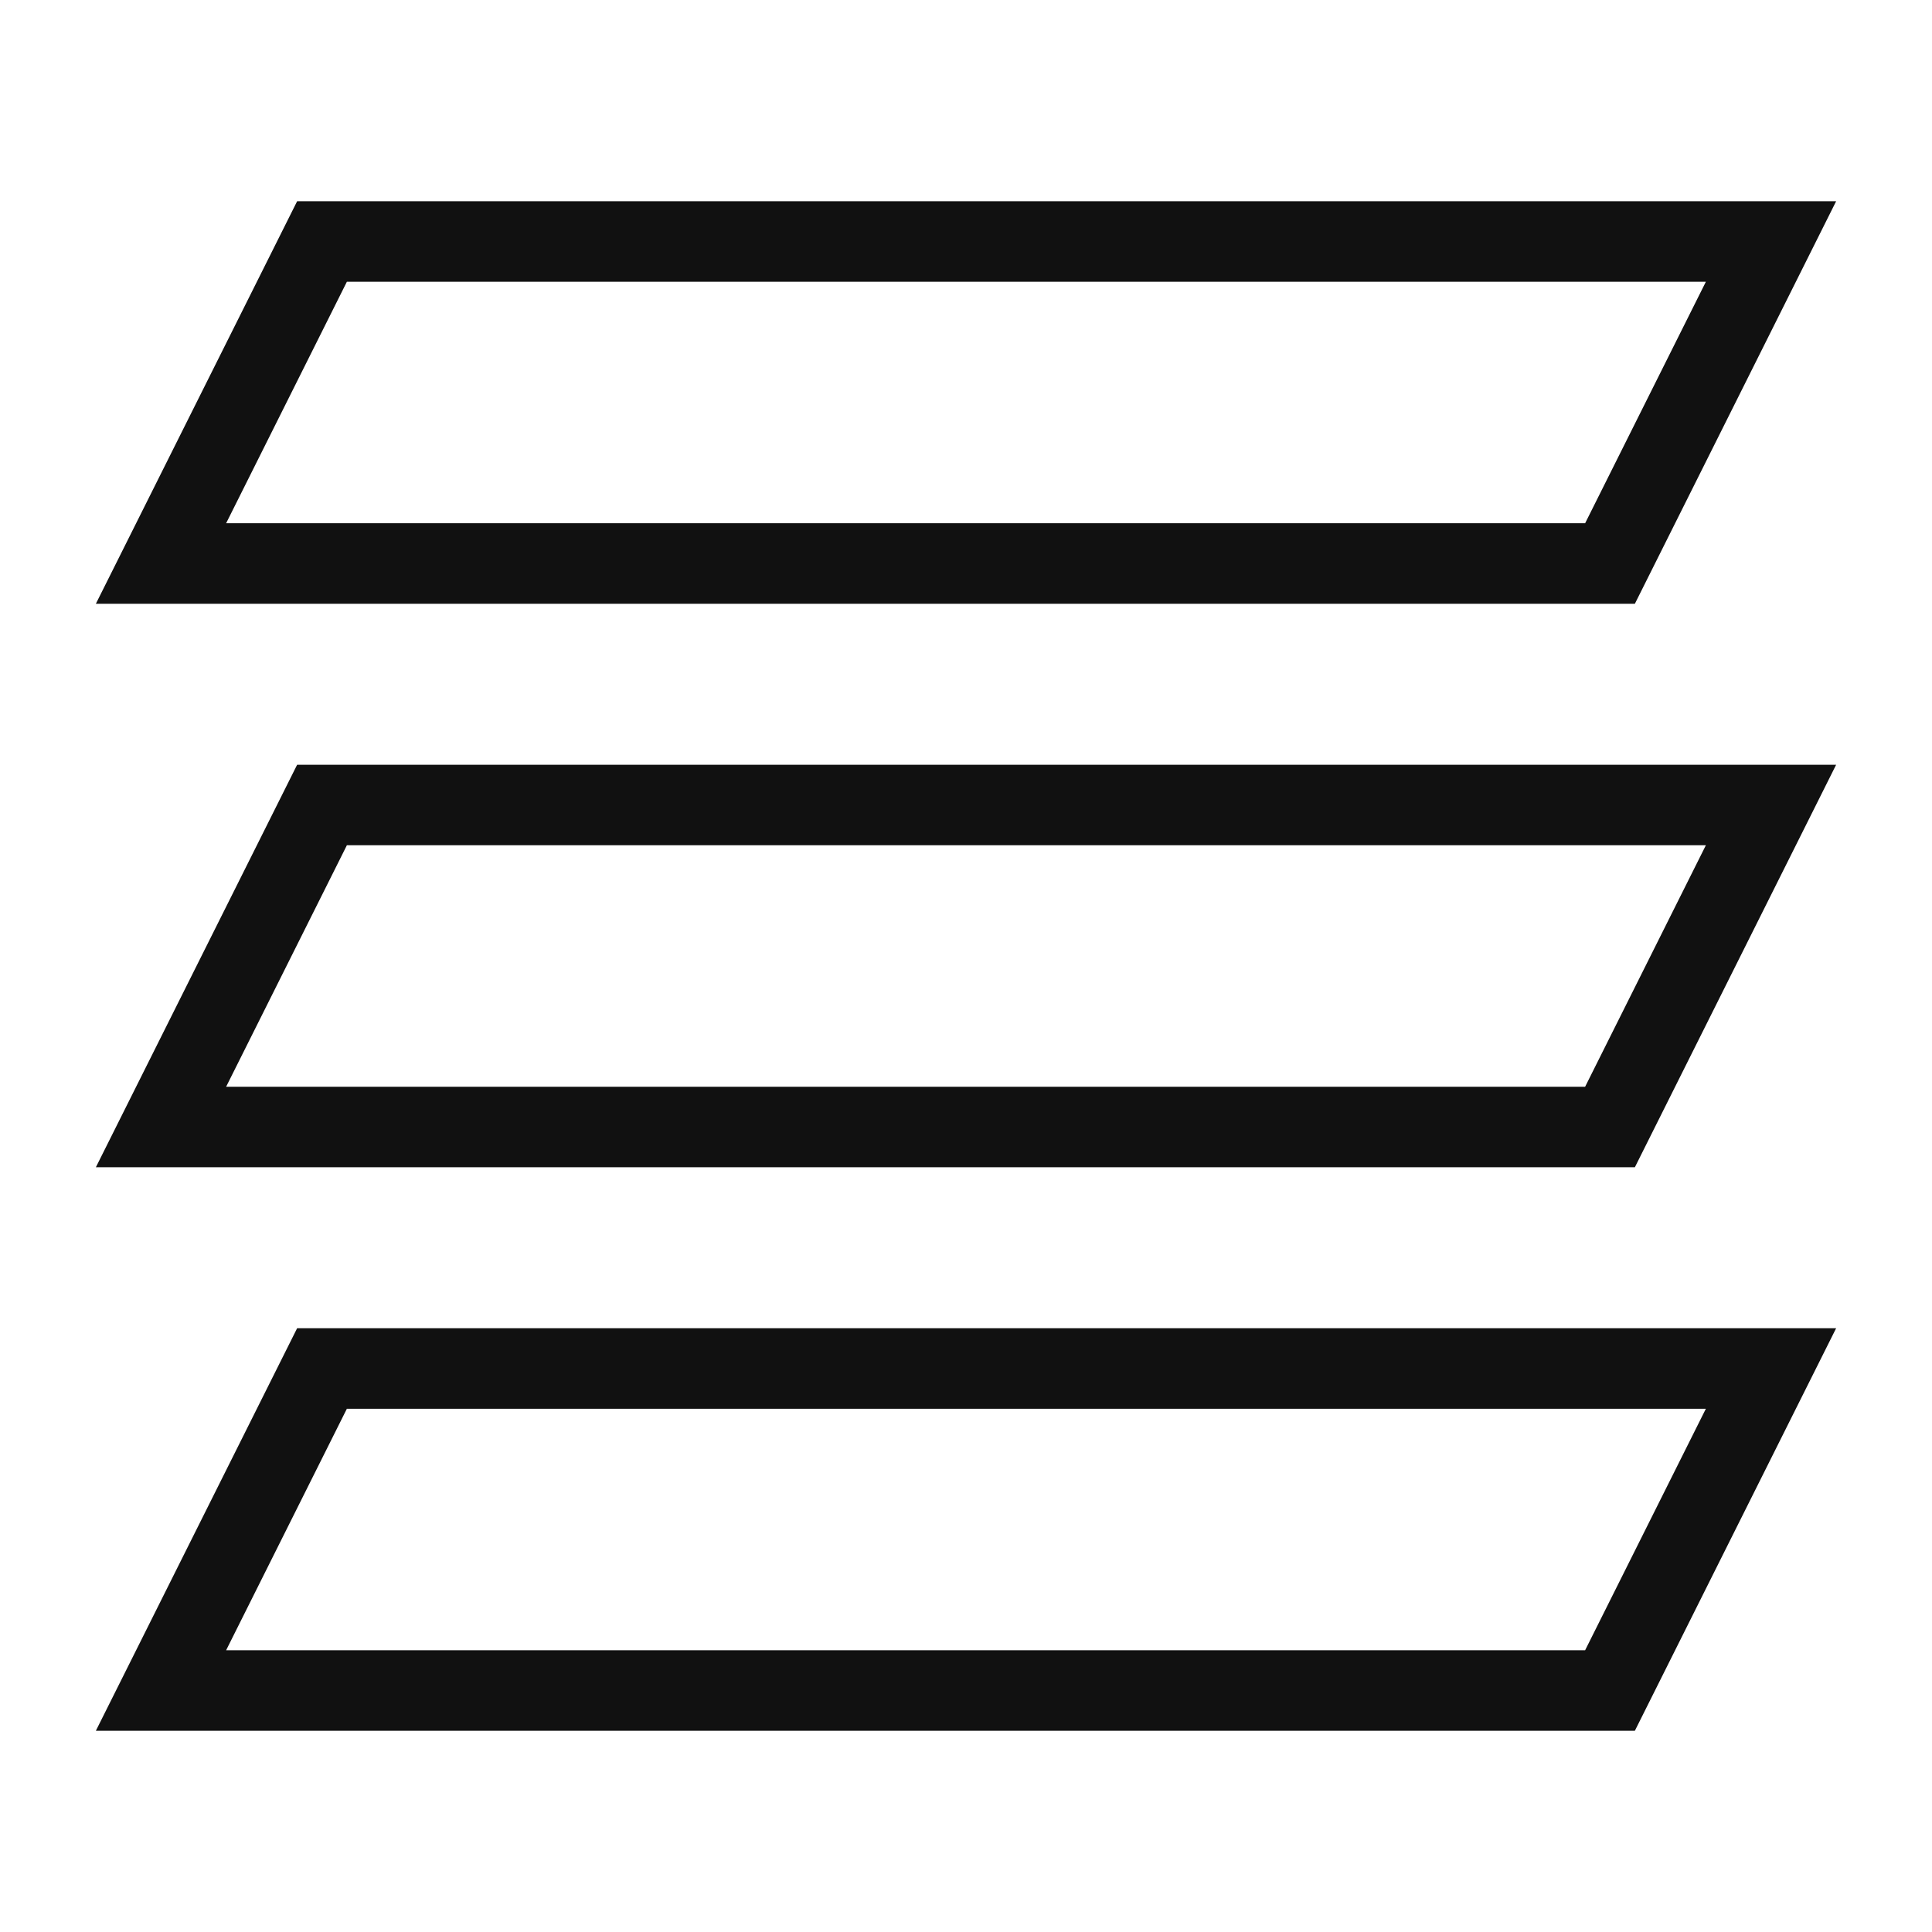
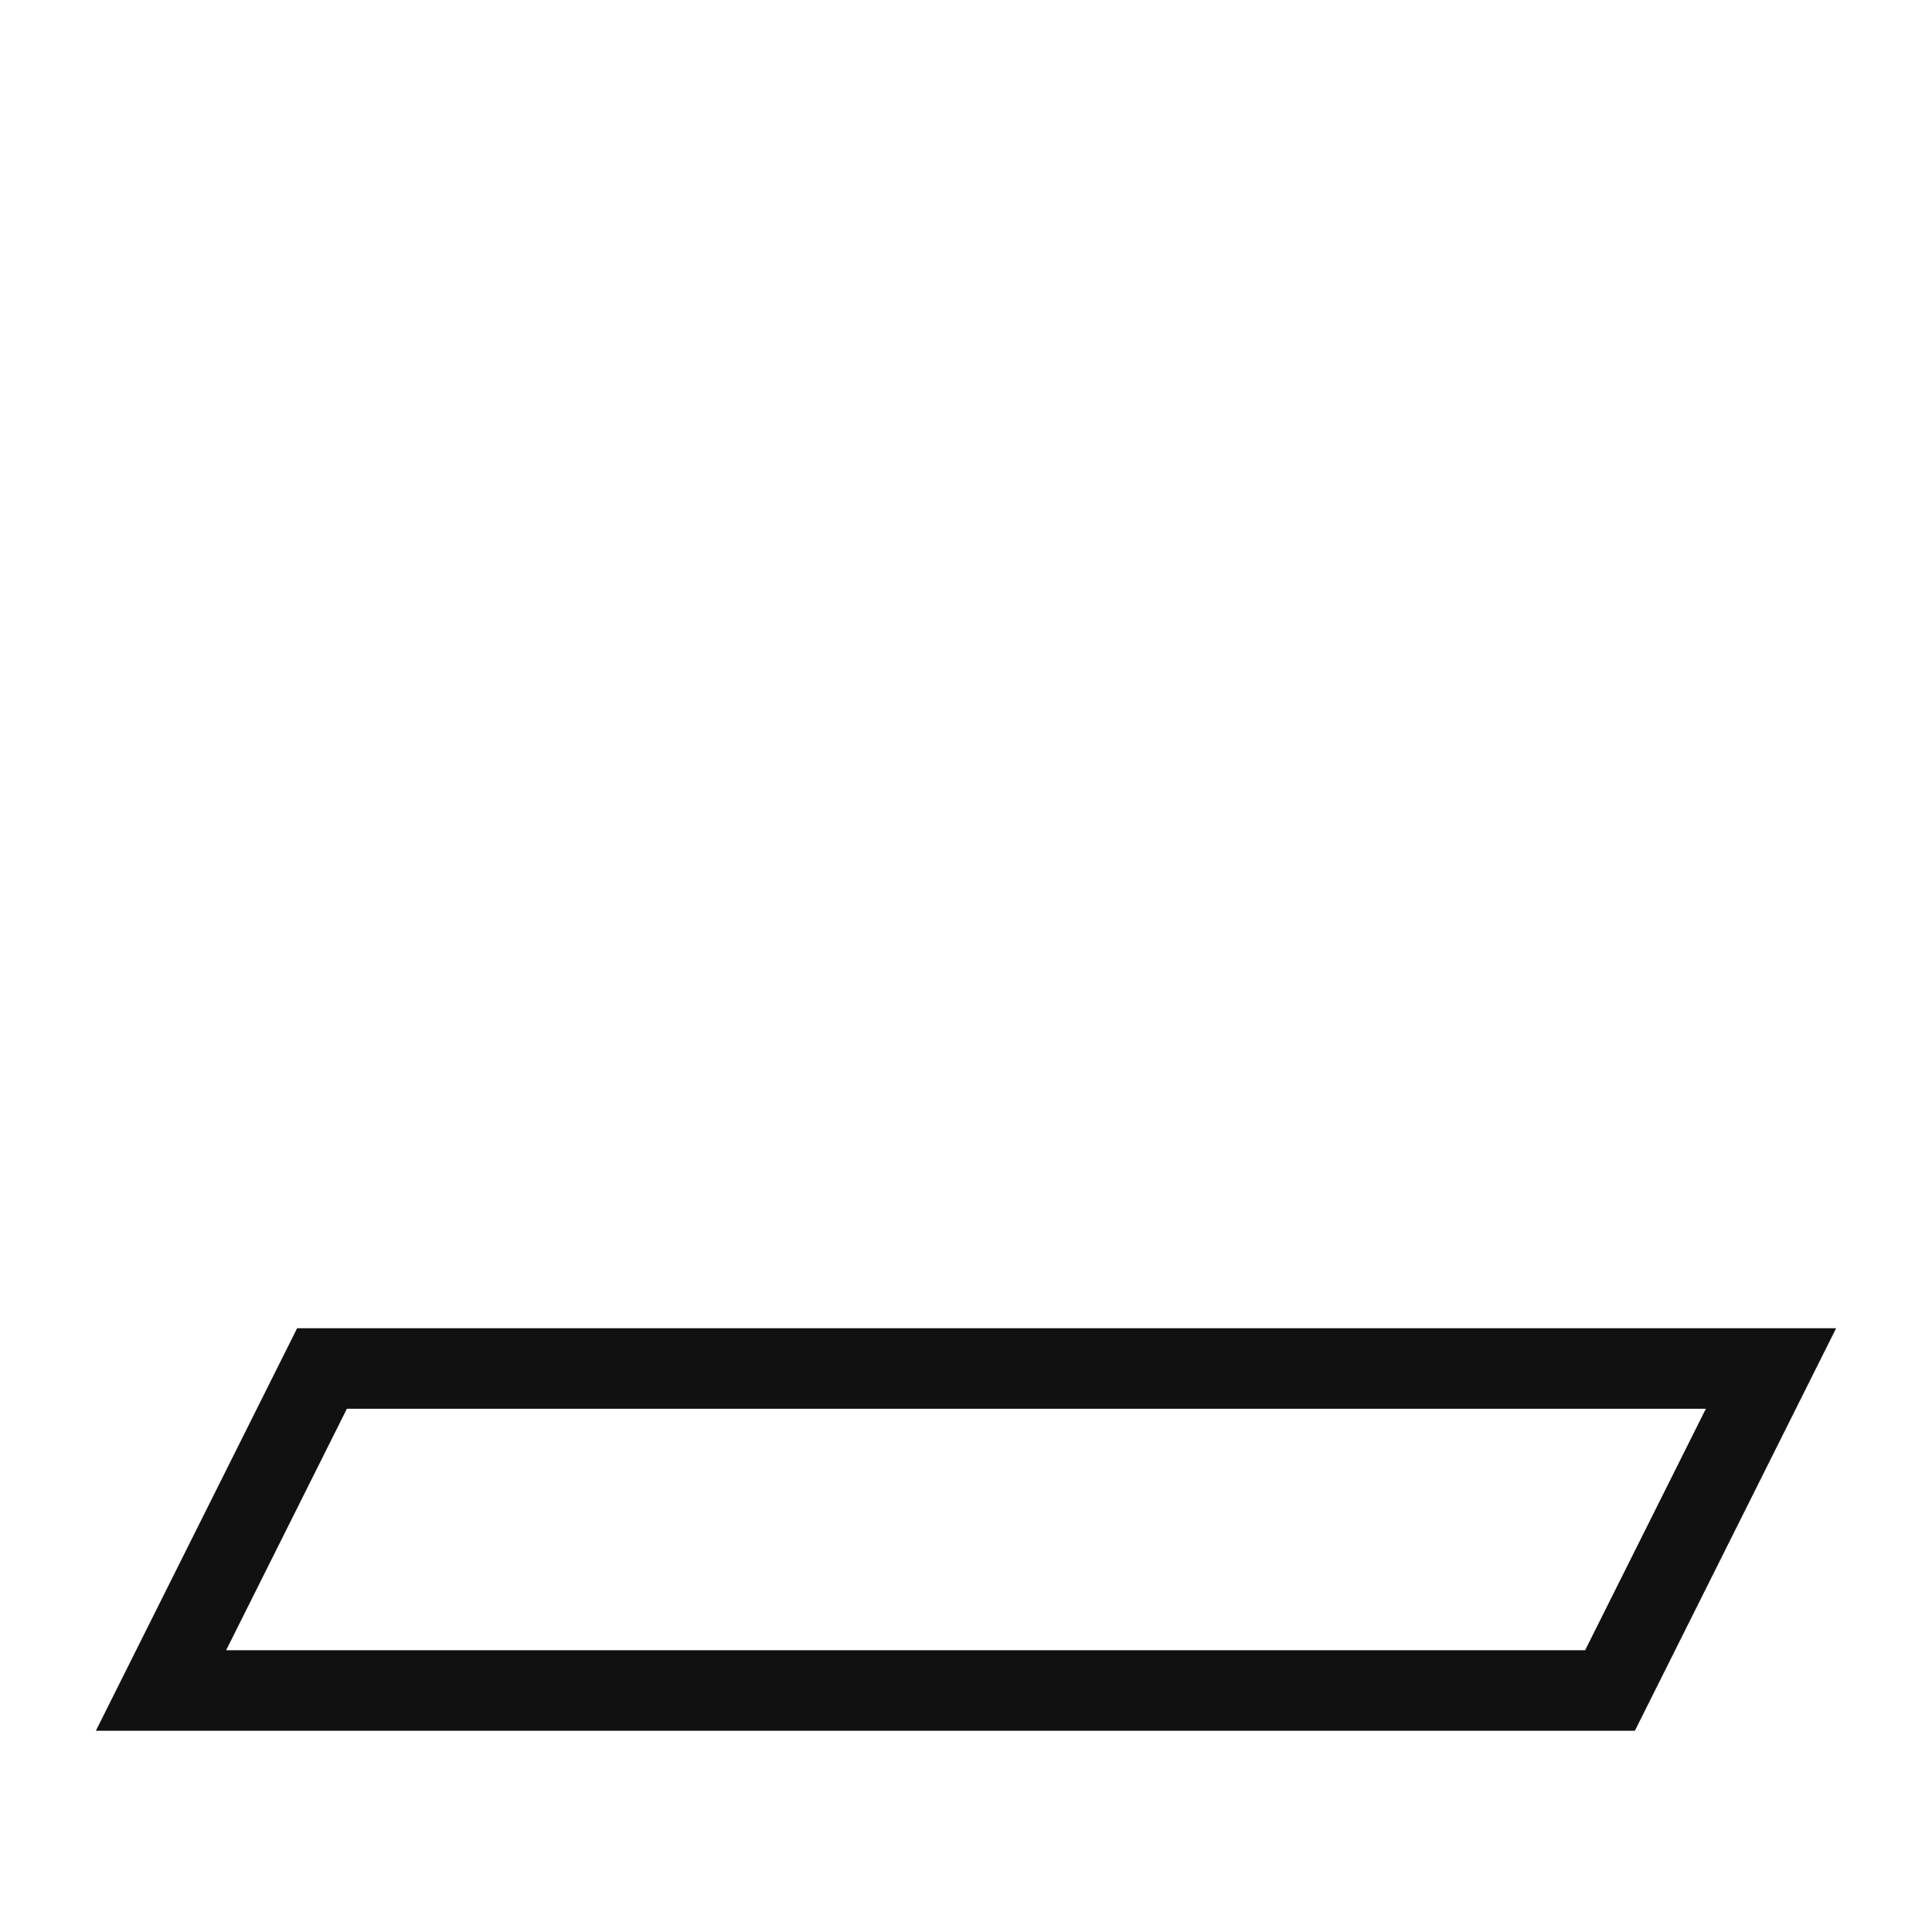
<svg xmlns="http://www.w3.org/2000/svg" viewBox="0 0 48 48" width="48" height="48">
  <title>floors</title>
  <g class="nc-icon-wrapper" stroke-linecap="square" stroke-linejoin="miter" stroke-width="2" fill="#111111" stroke="#111111">
-     <polygon points="40 14 4 14 8 6 44 6 40 14" fill="none" stroke="#111111" stroke-miterlimit="10" data-cap="butt" stroke-linecap="butt" />
-     <polygon points="40 28 4 28 8 20 44 20 40 28" fill="none" stroke-miterlimit="10" data-cap="butt" data-color="color-2" stroke-linecap="butt" />
    <polygon points="40 42 4 42 8 34 44 34 40 42" fill="none" stroke="#111111" stroke-miterlimit="10" data-cap="butt" stroke-linecap="butt" />
  </g>
</svg>